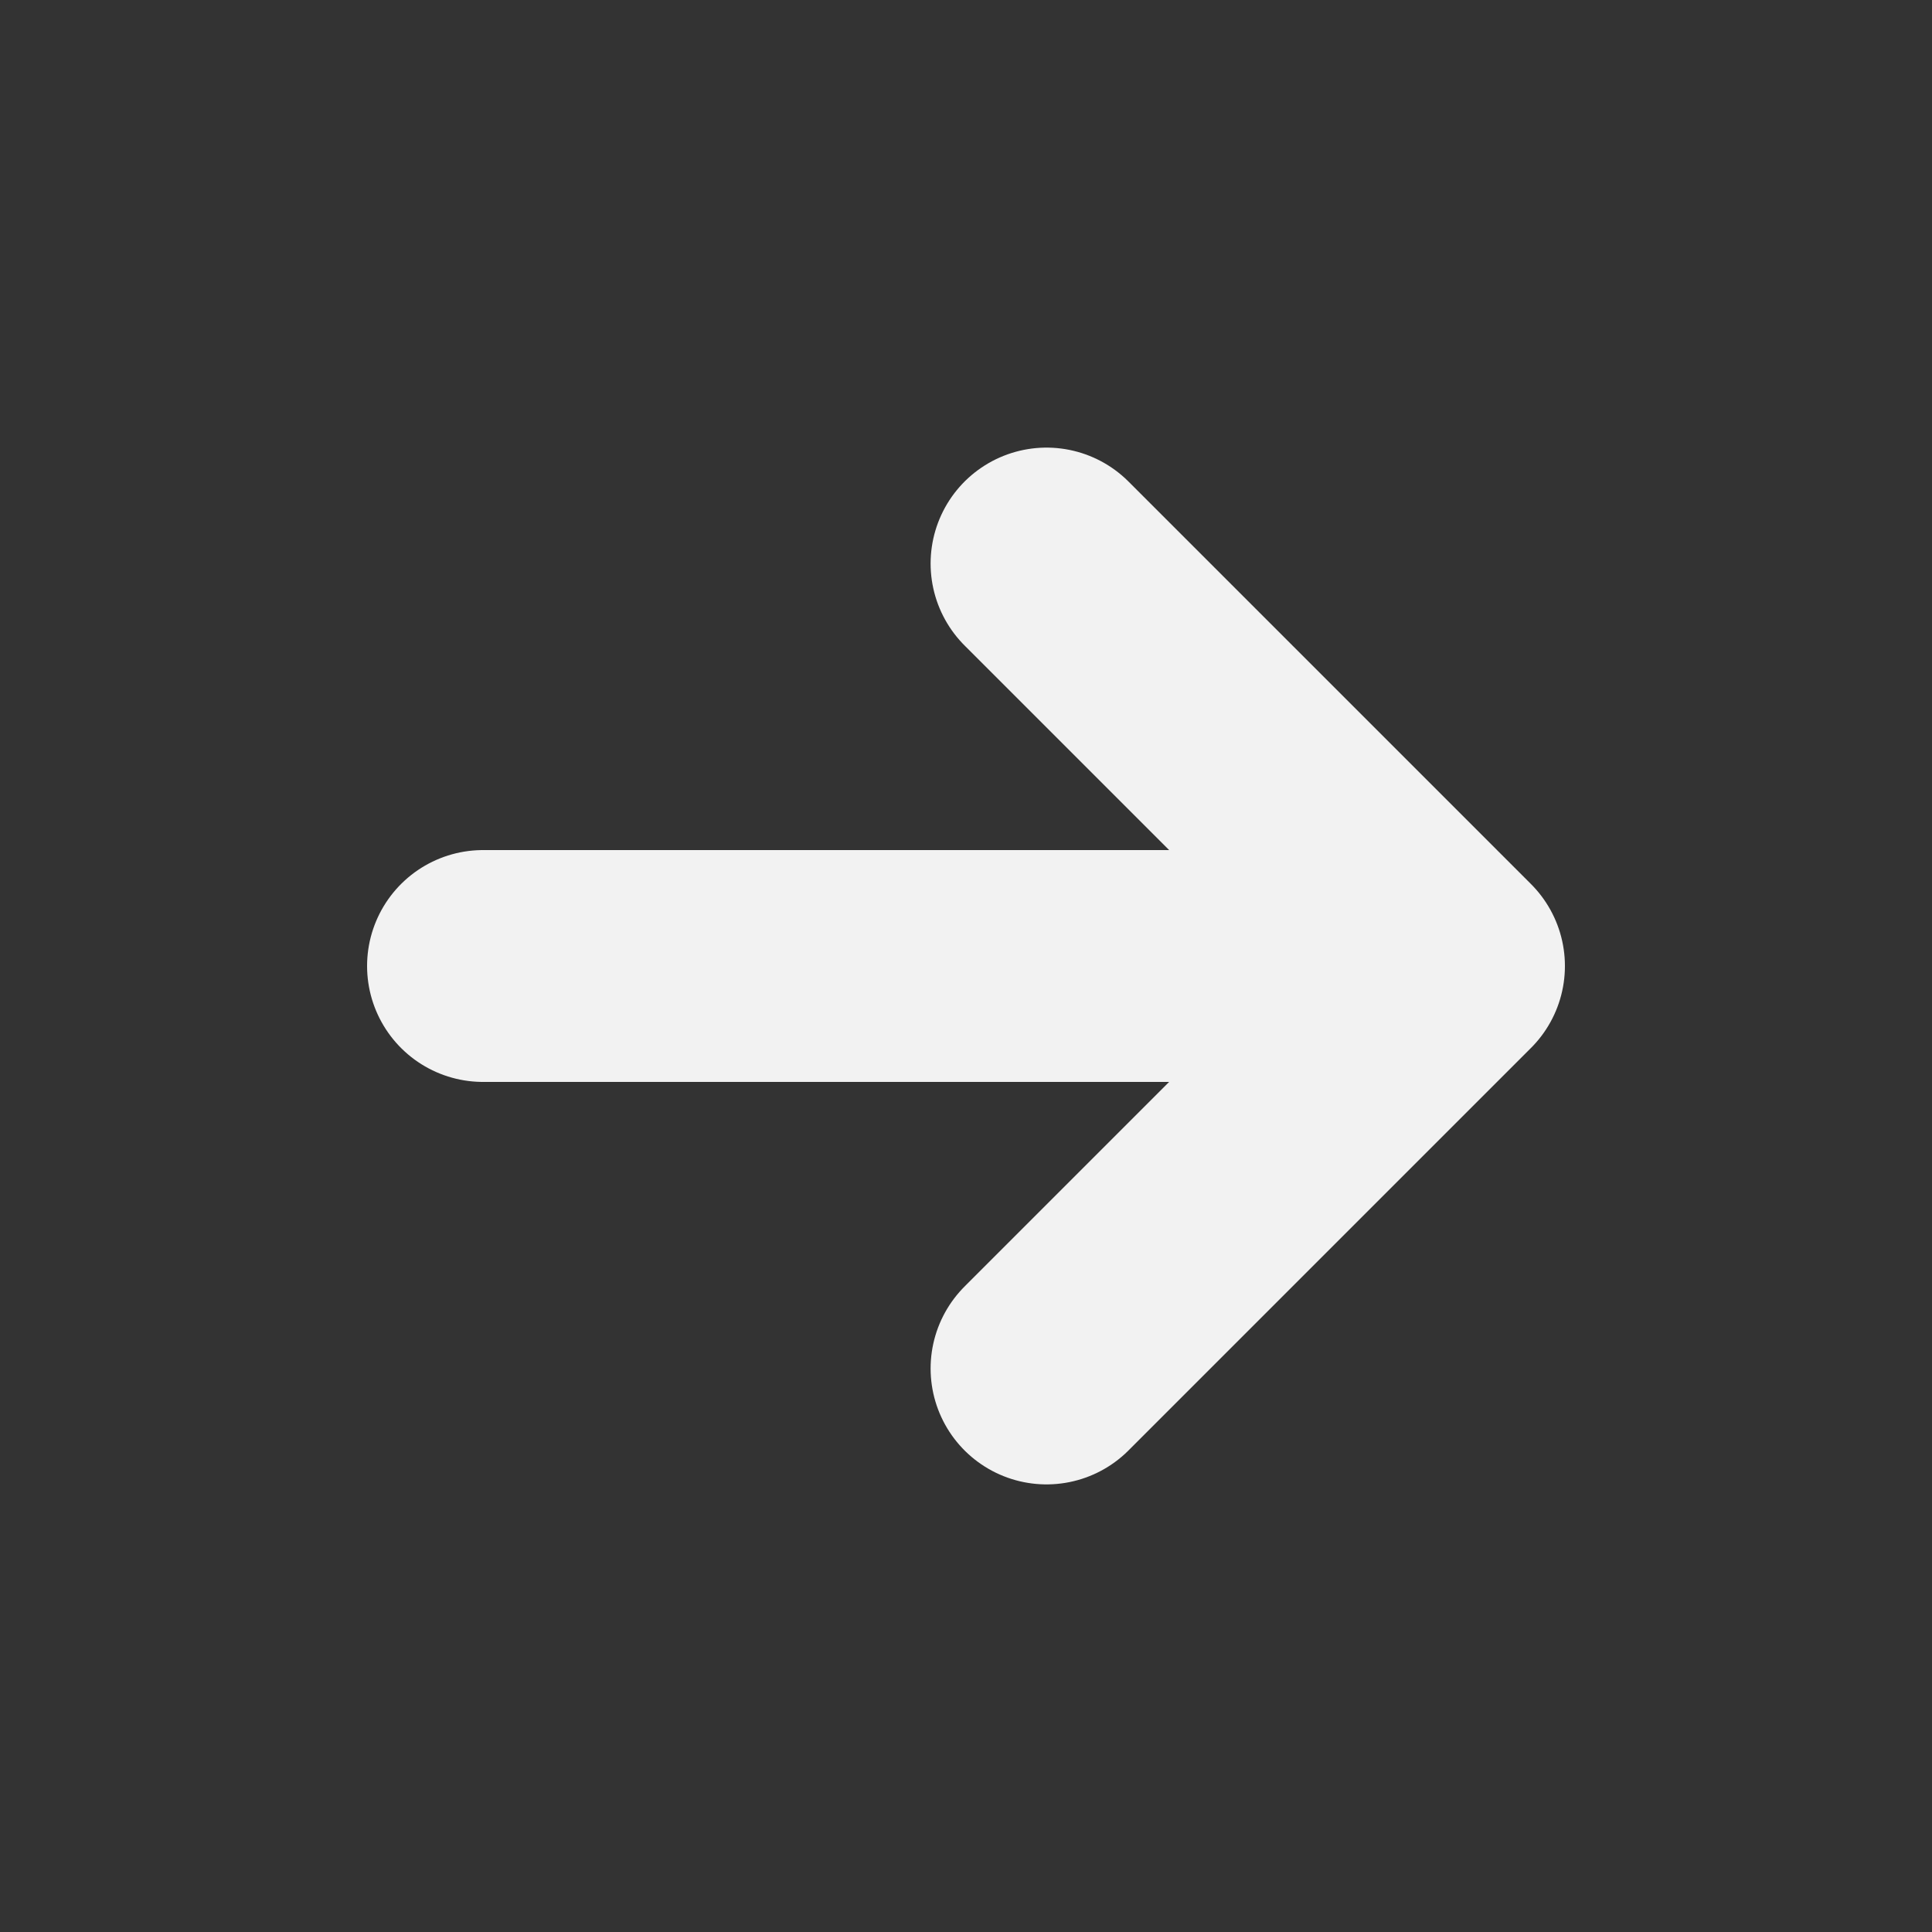
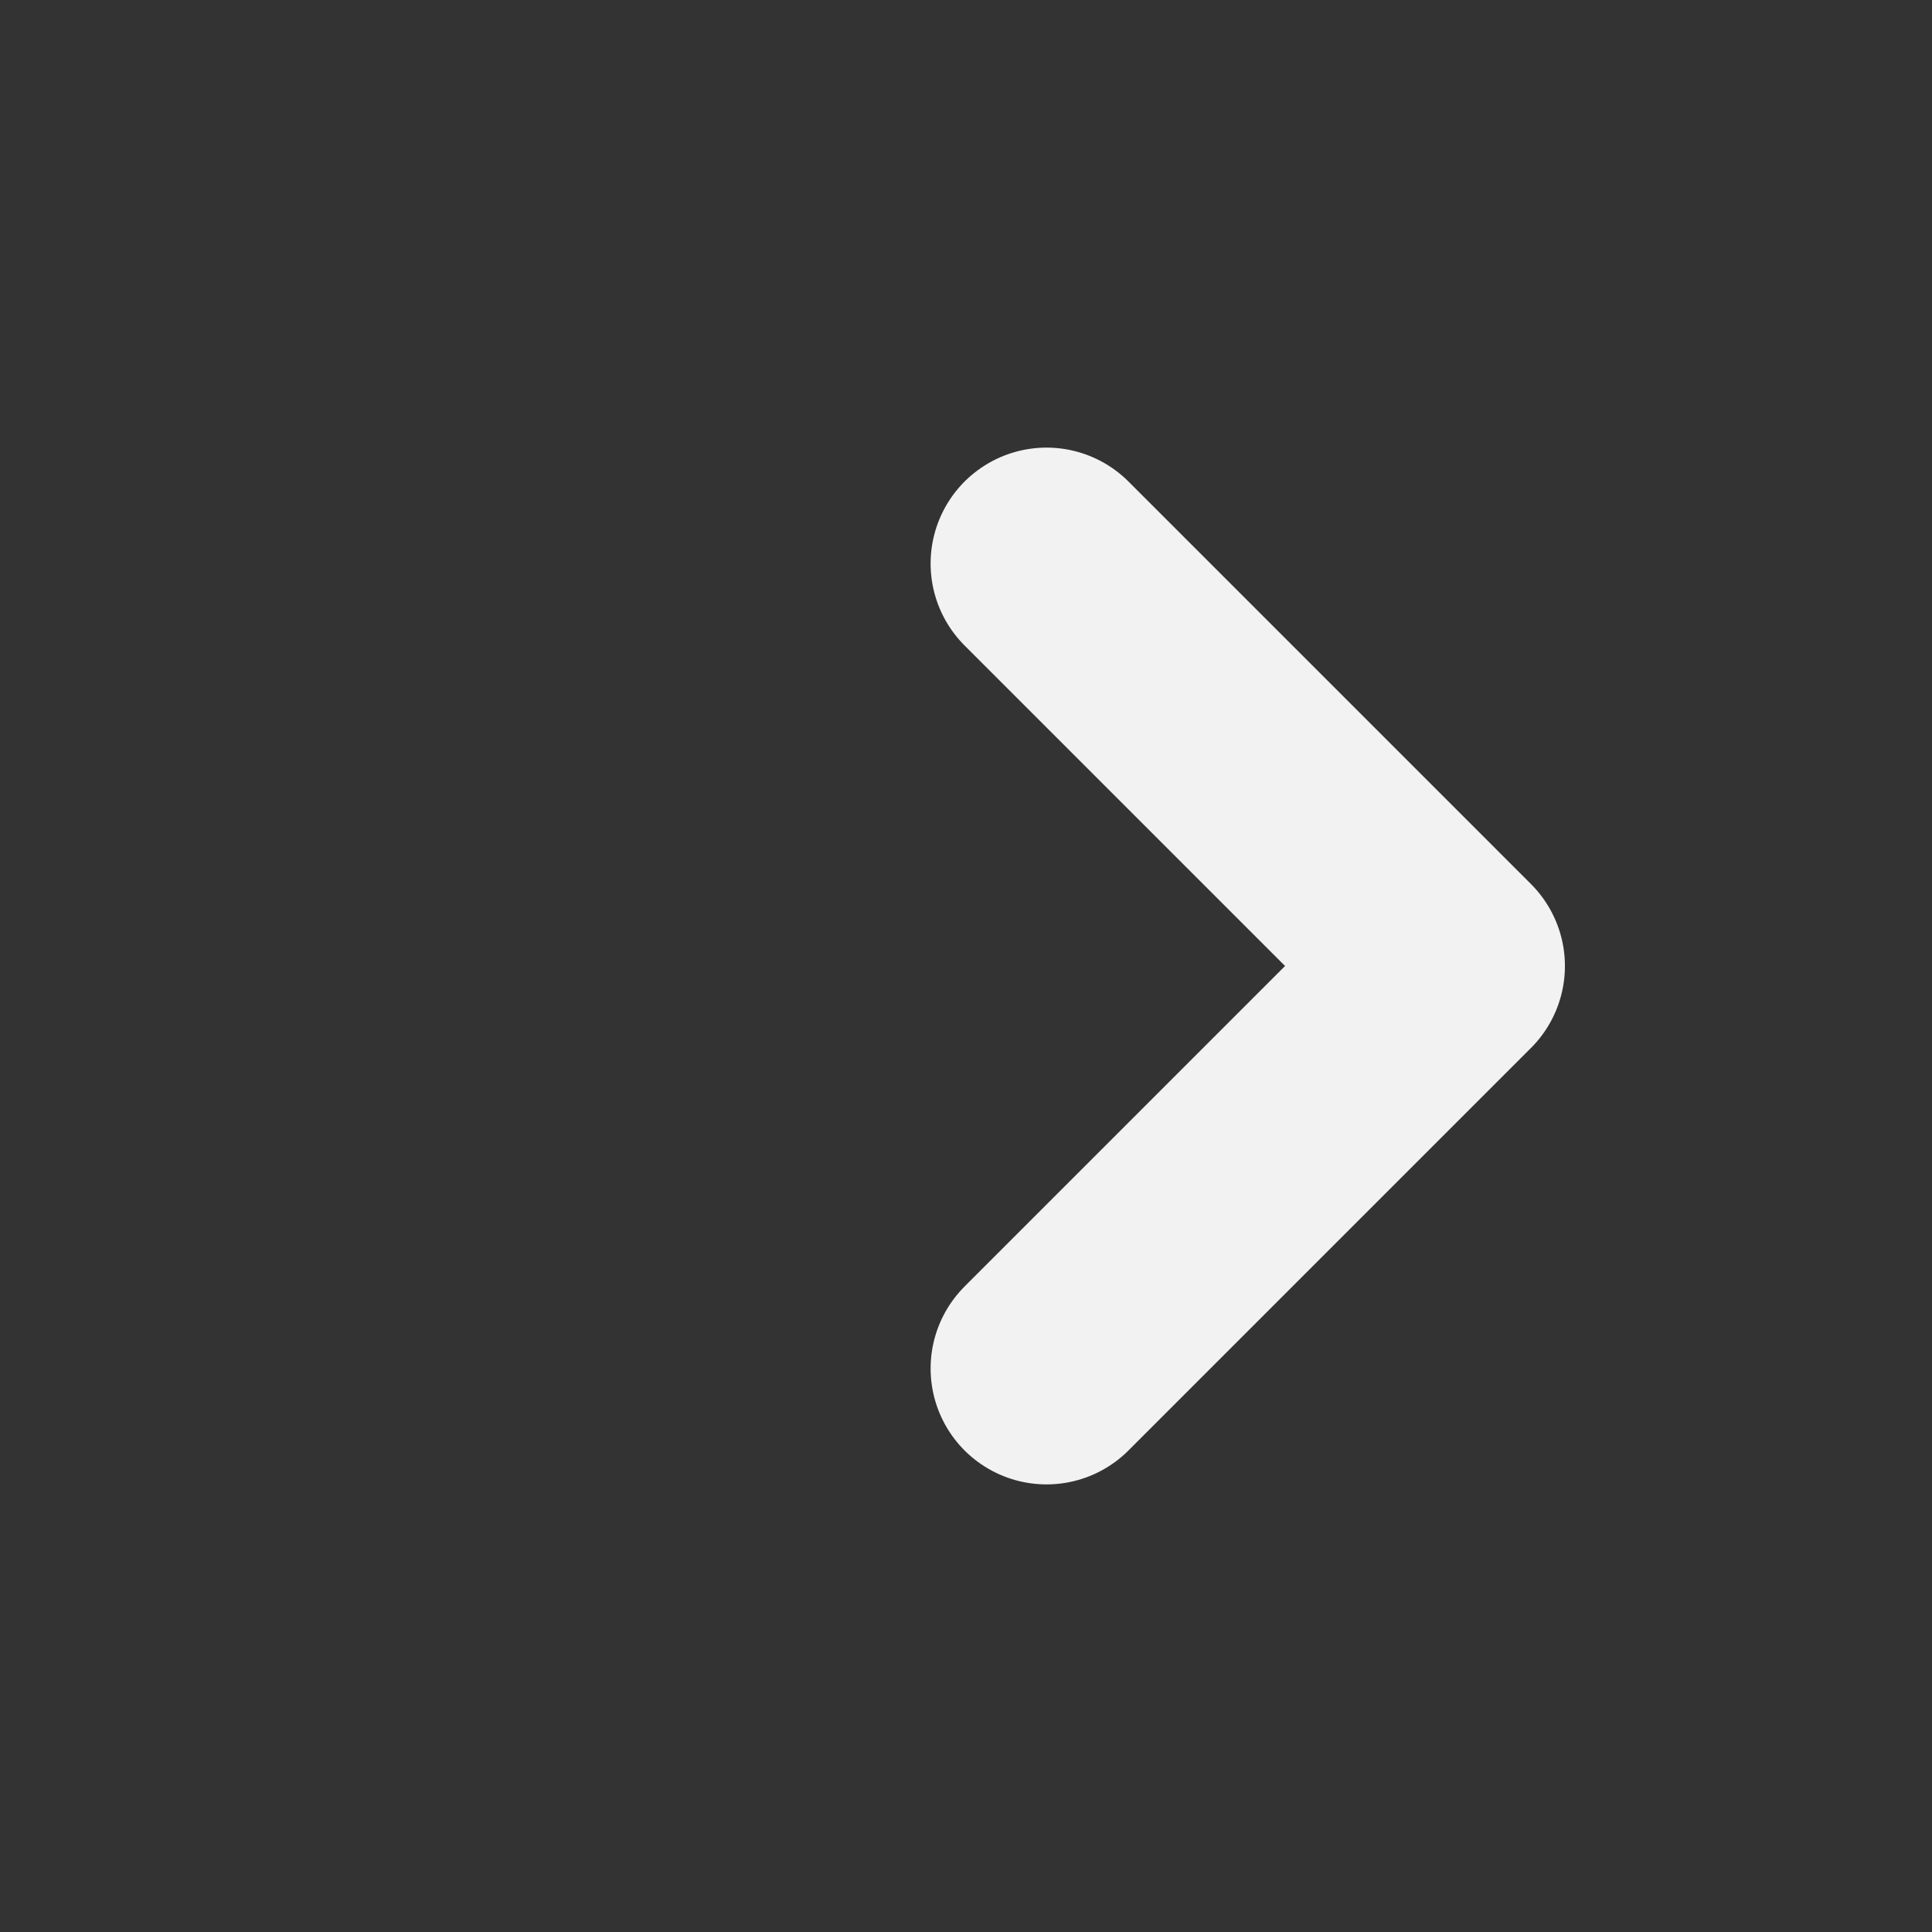
<svg xmlns="http://www.w3.org/2000/svg" fill="none" height="100%" overflow="visible" preserveAspectRatio="none" style="display: block;" viewBox="0 0 25 25" width="100%">
  <rect x="0" y="0" width="25" height="25" fill="#333333" stroke="none" />
  <g id="Arrow Sm Right Icon 1">
-     <path d="M6.25 12.5H18.75M18.75 12.5L13.542 7.292M18.75 12.5L13.542 17.708" id="Vector" stroke="#F2F2F2" stroke-linecap="round" stroke-width="3" />
+     <path d="M6.25 12.5M18.75 12.5L13.542 7.292M18.75 12.5L13.542 17.708" id="Vector" stroke="#F2F2F2" stroke-linecap="round" stroke-width="3" />
  </g>
</svg>